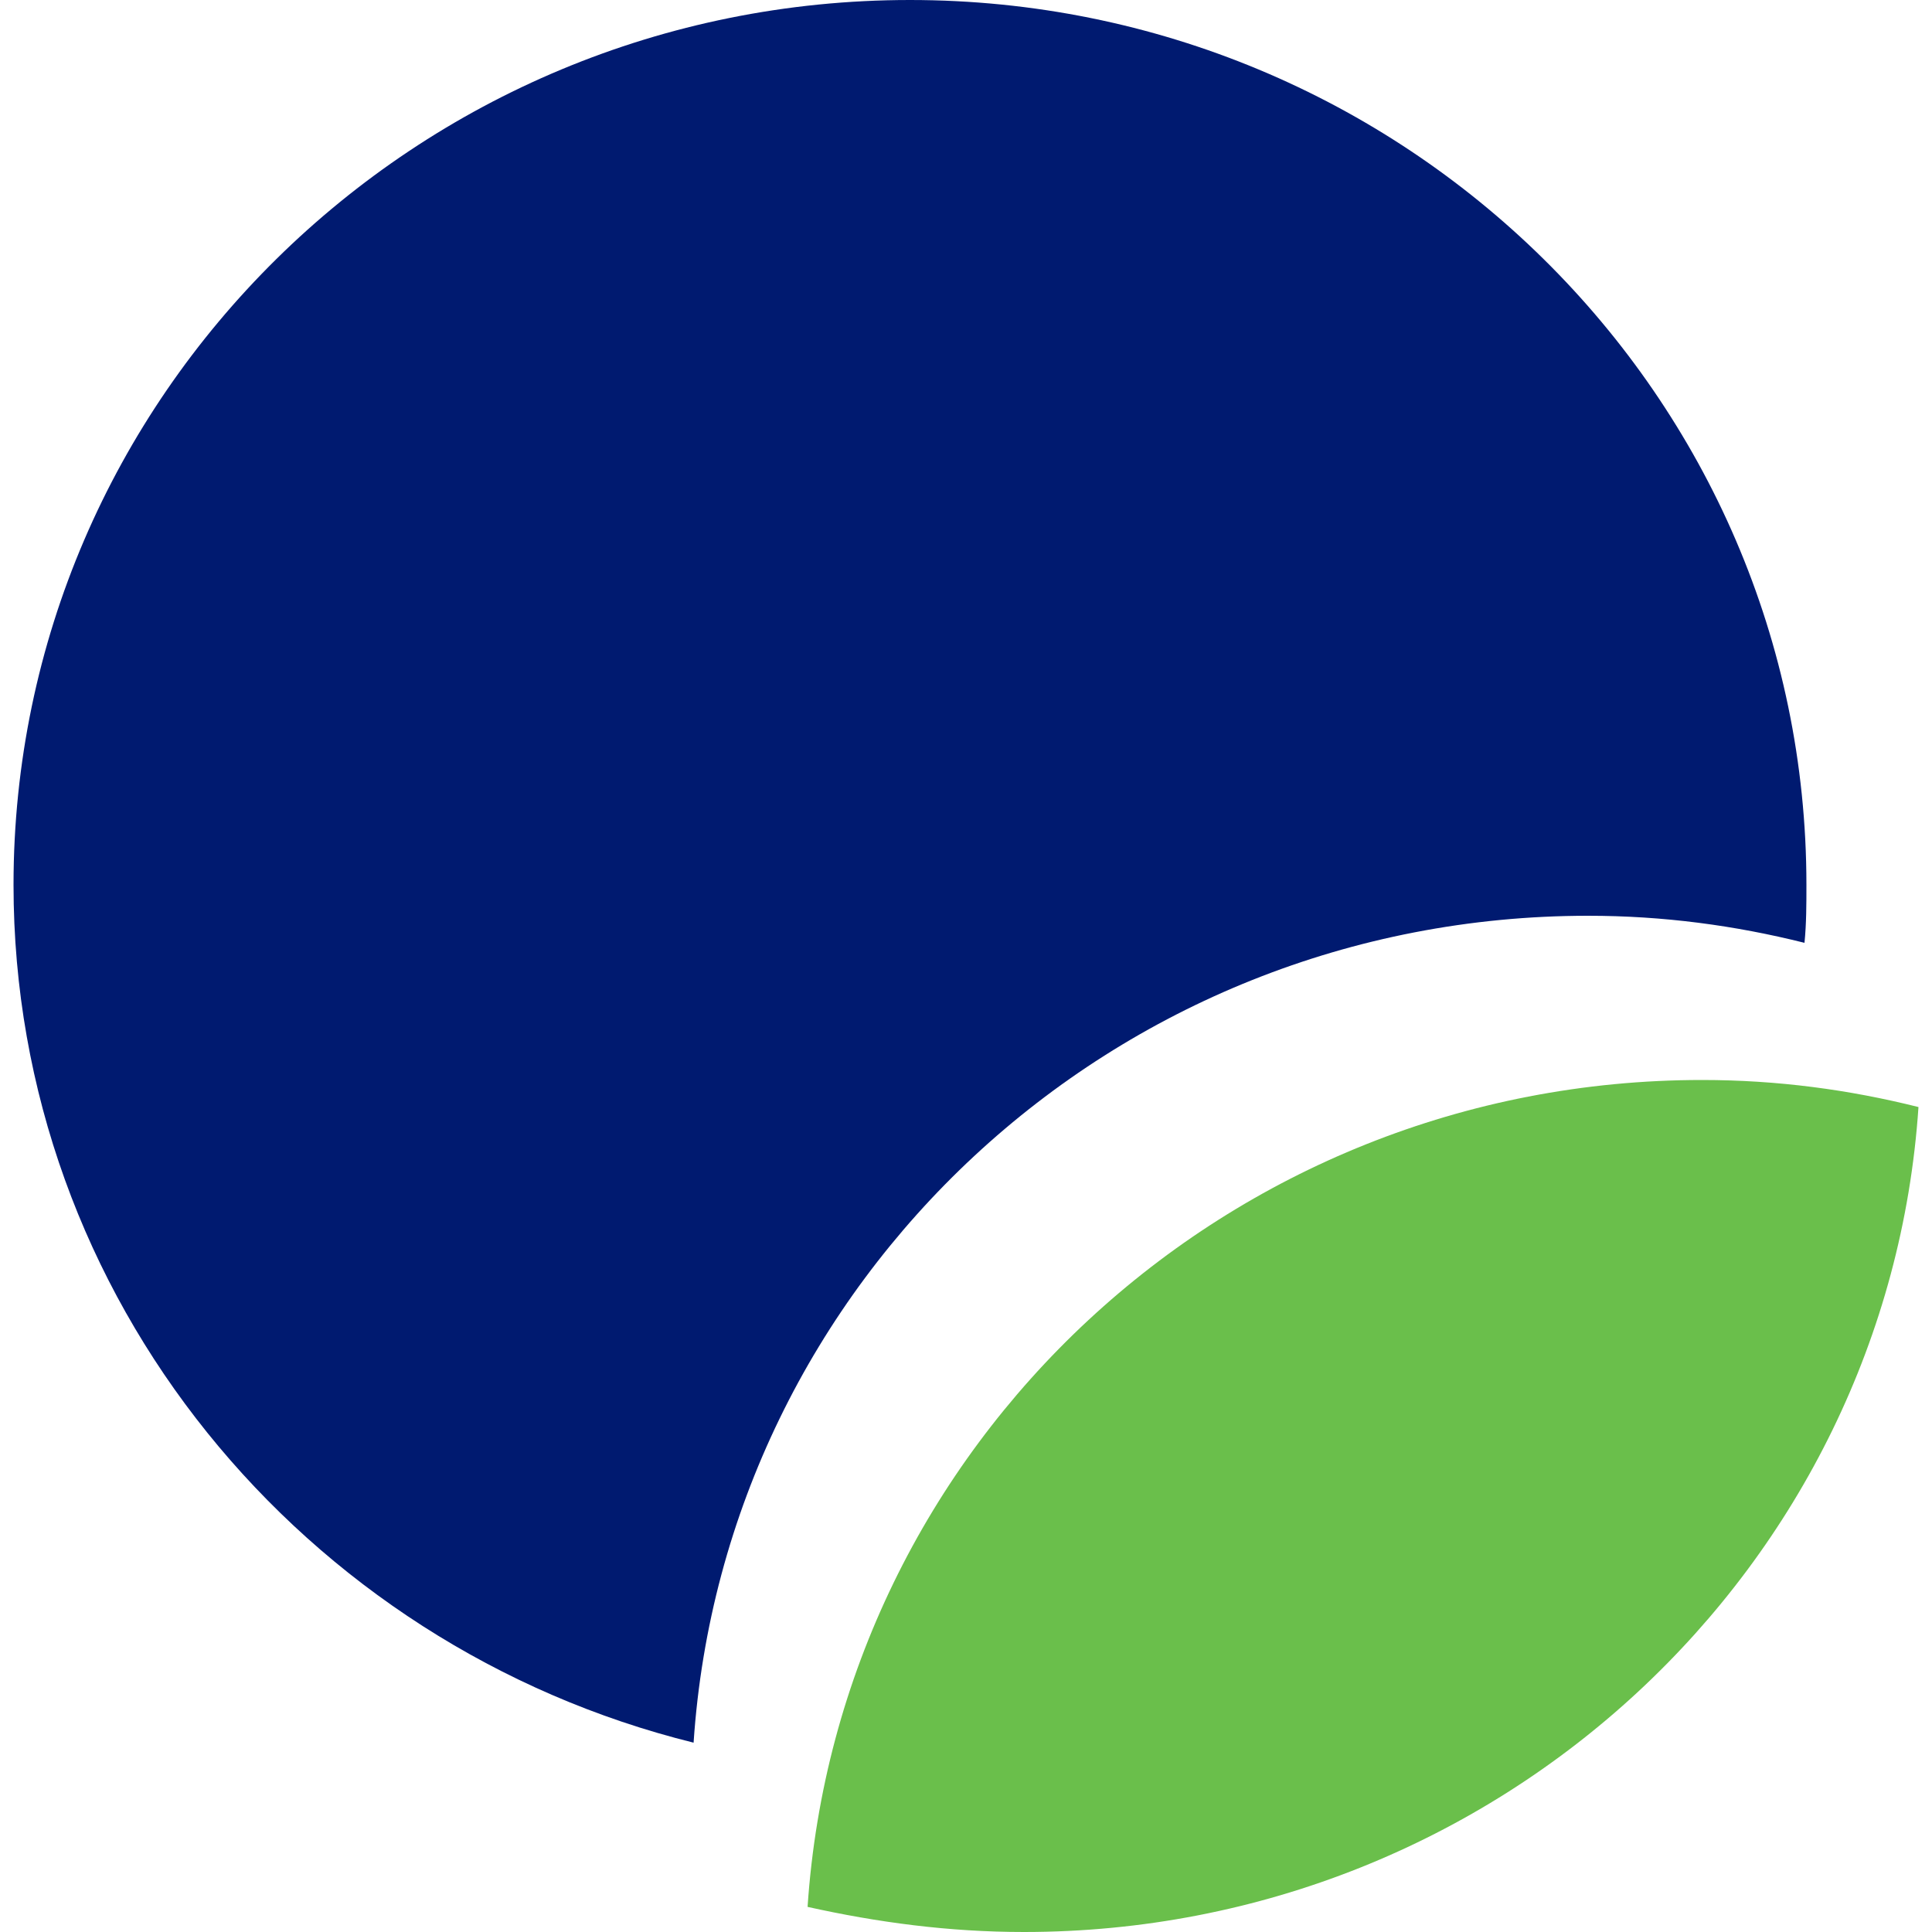
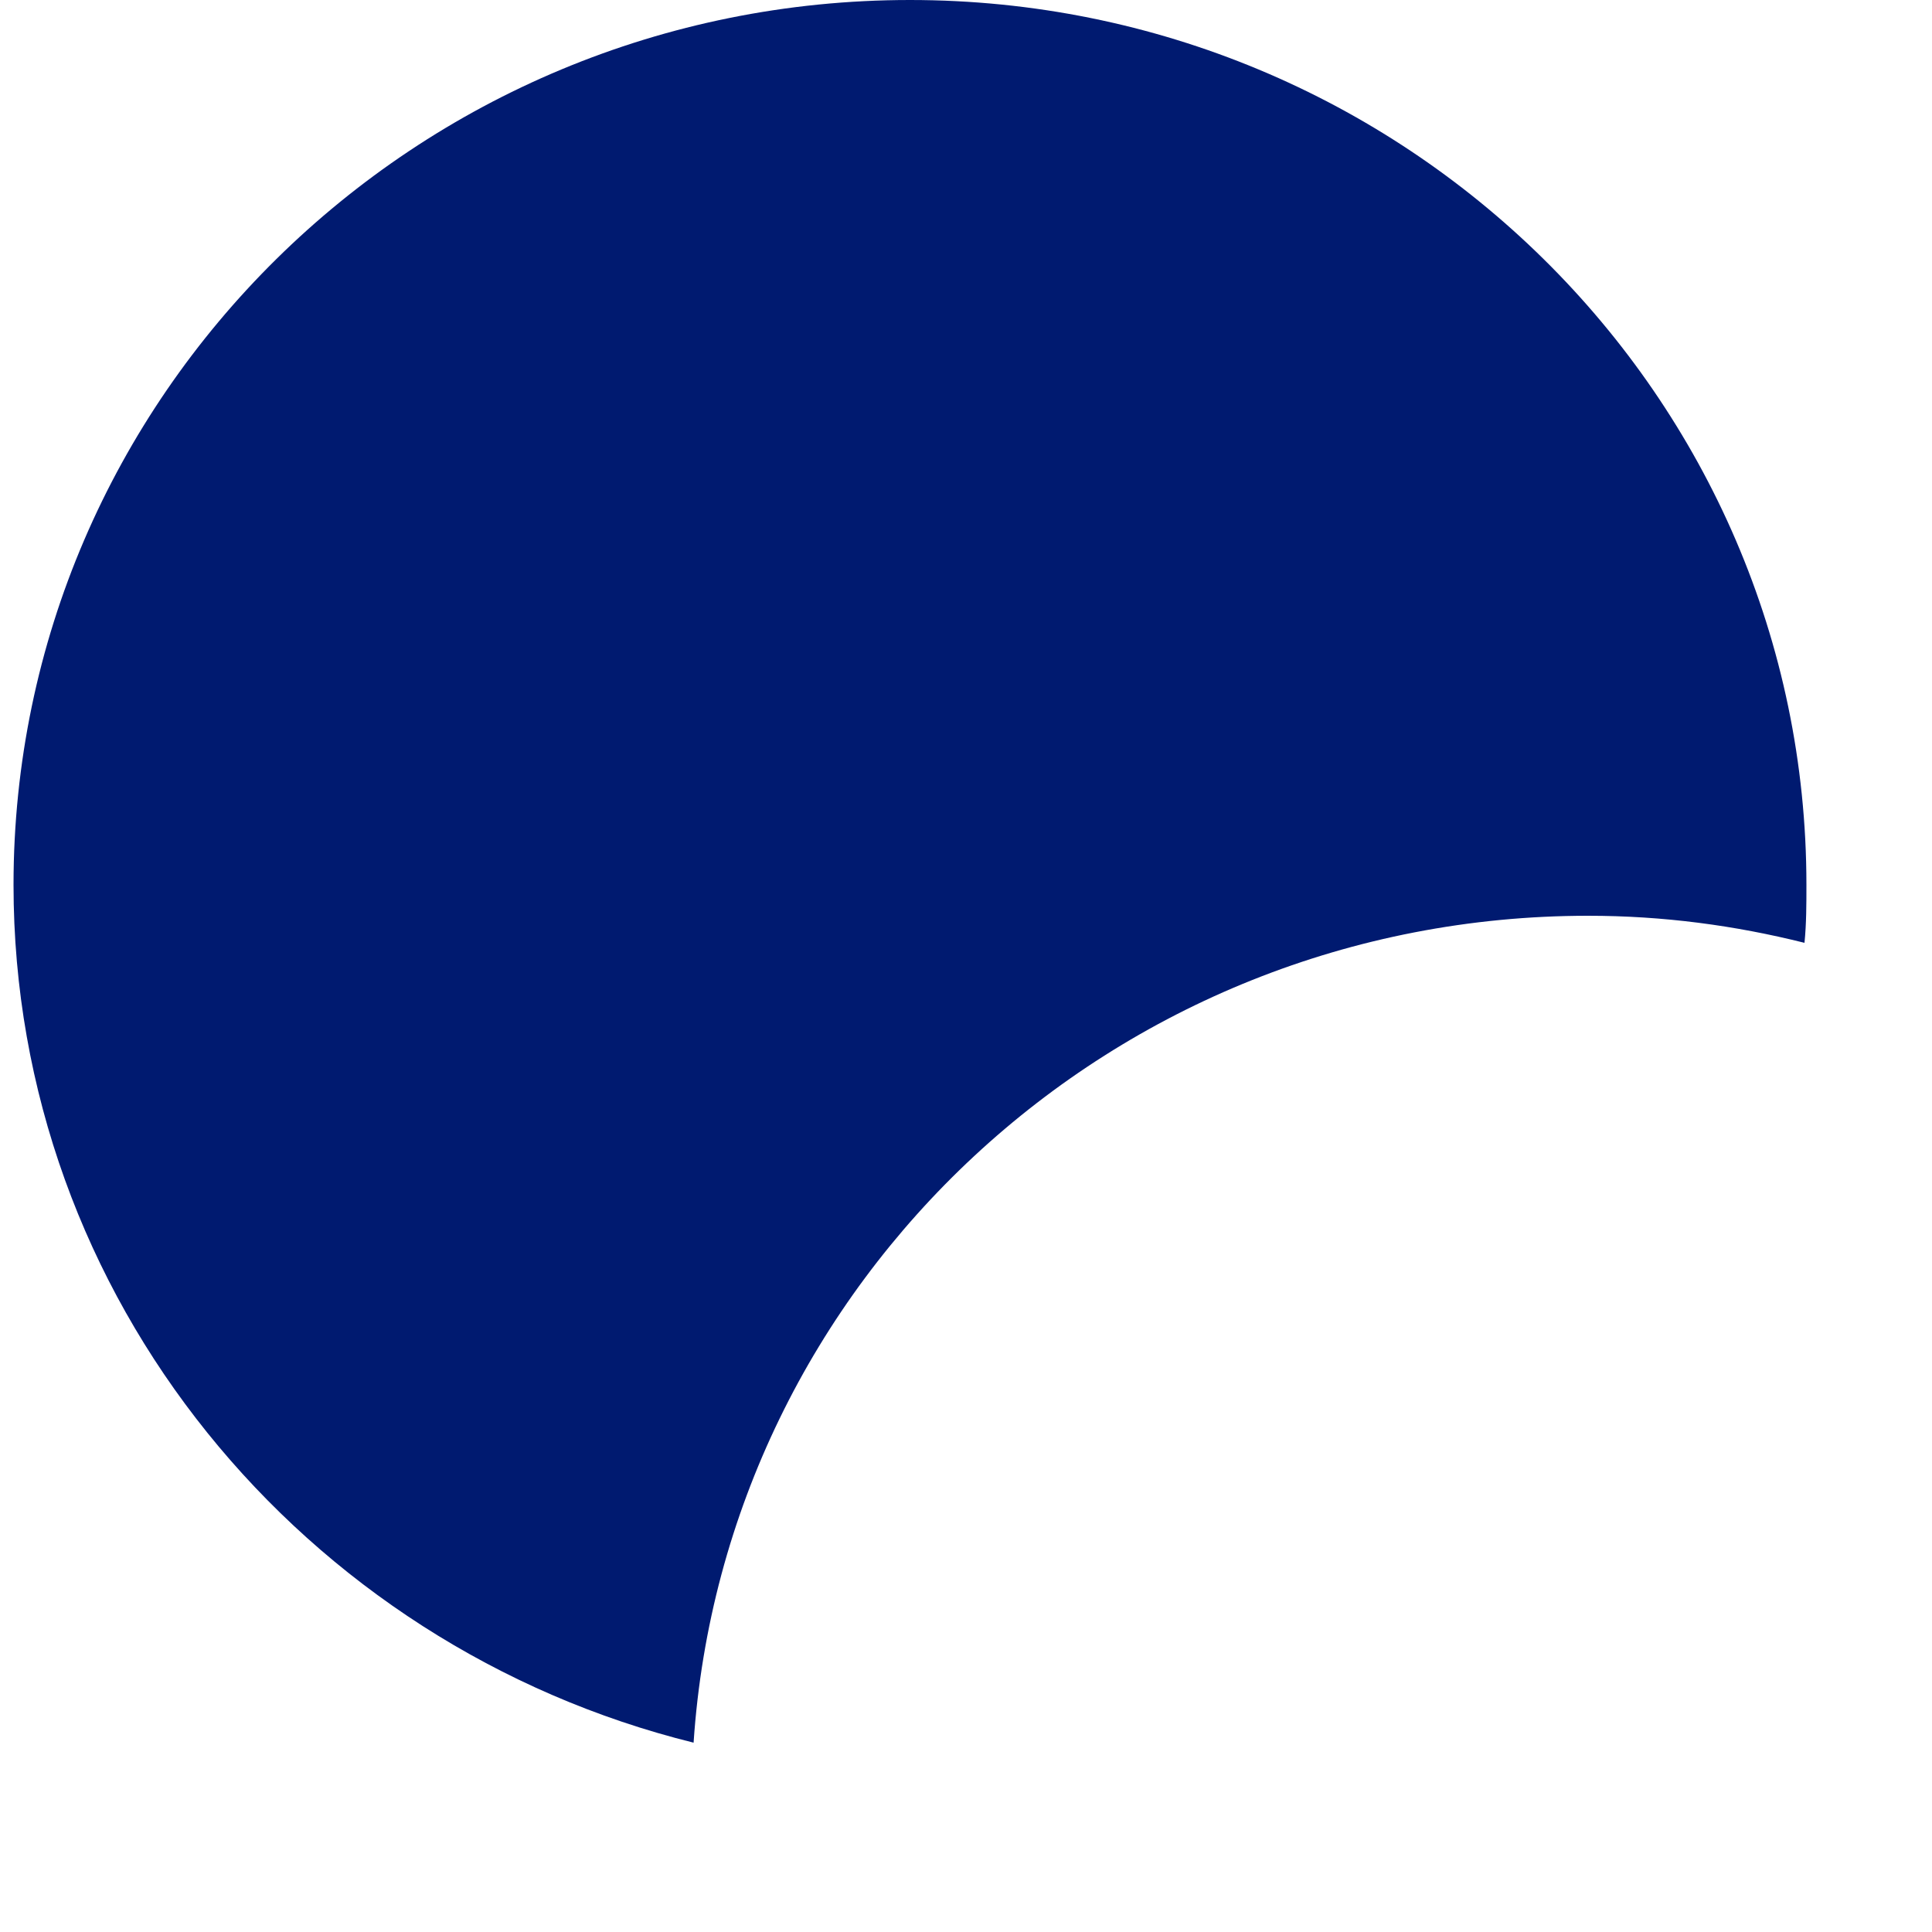
<svg xmlns="http://www.w3.org/2000/svg" version="1.1" id="Слой_1" x="0px" y="0px" viewBox="0 0 100 100" style="enable-background:new 0 0 100 100;" xml:space="preserve">
  <style type="text/css">
	.st0{fill:#001A70;}
	.st1{fill:#6ABF4B;}
</style>
  <path class="st0" d="M35.9,90.2c-20.2-5-35.2-23-35.2-44.4C0.7,20.5,21.5,0,47.1,0c25.6,0,46.4,20.5,46.4,45.8c0,1,0,2-0.1,3  c-3.6-0.9-7.3-1.4-11.2-1.4C57.6,47.4,37.5,66.3,35.9,90.2z" />
-   <path class="st1" d="M53,100c-3.9,0-7.6-0.5-11.2-1.3c1.6-23.9,21.7-42.8,46.3-42.8c3.9,0,7.6,0.5,11.2,1.4  C97.7,81.1,77.6,100,53,100z" />
</svg>